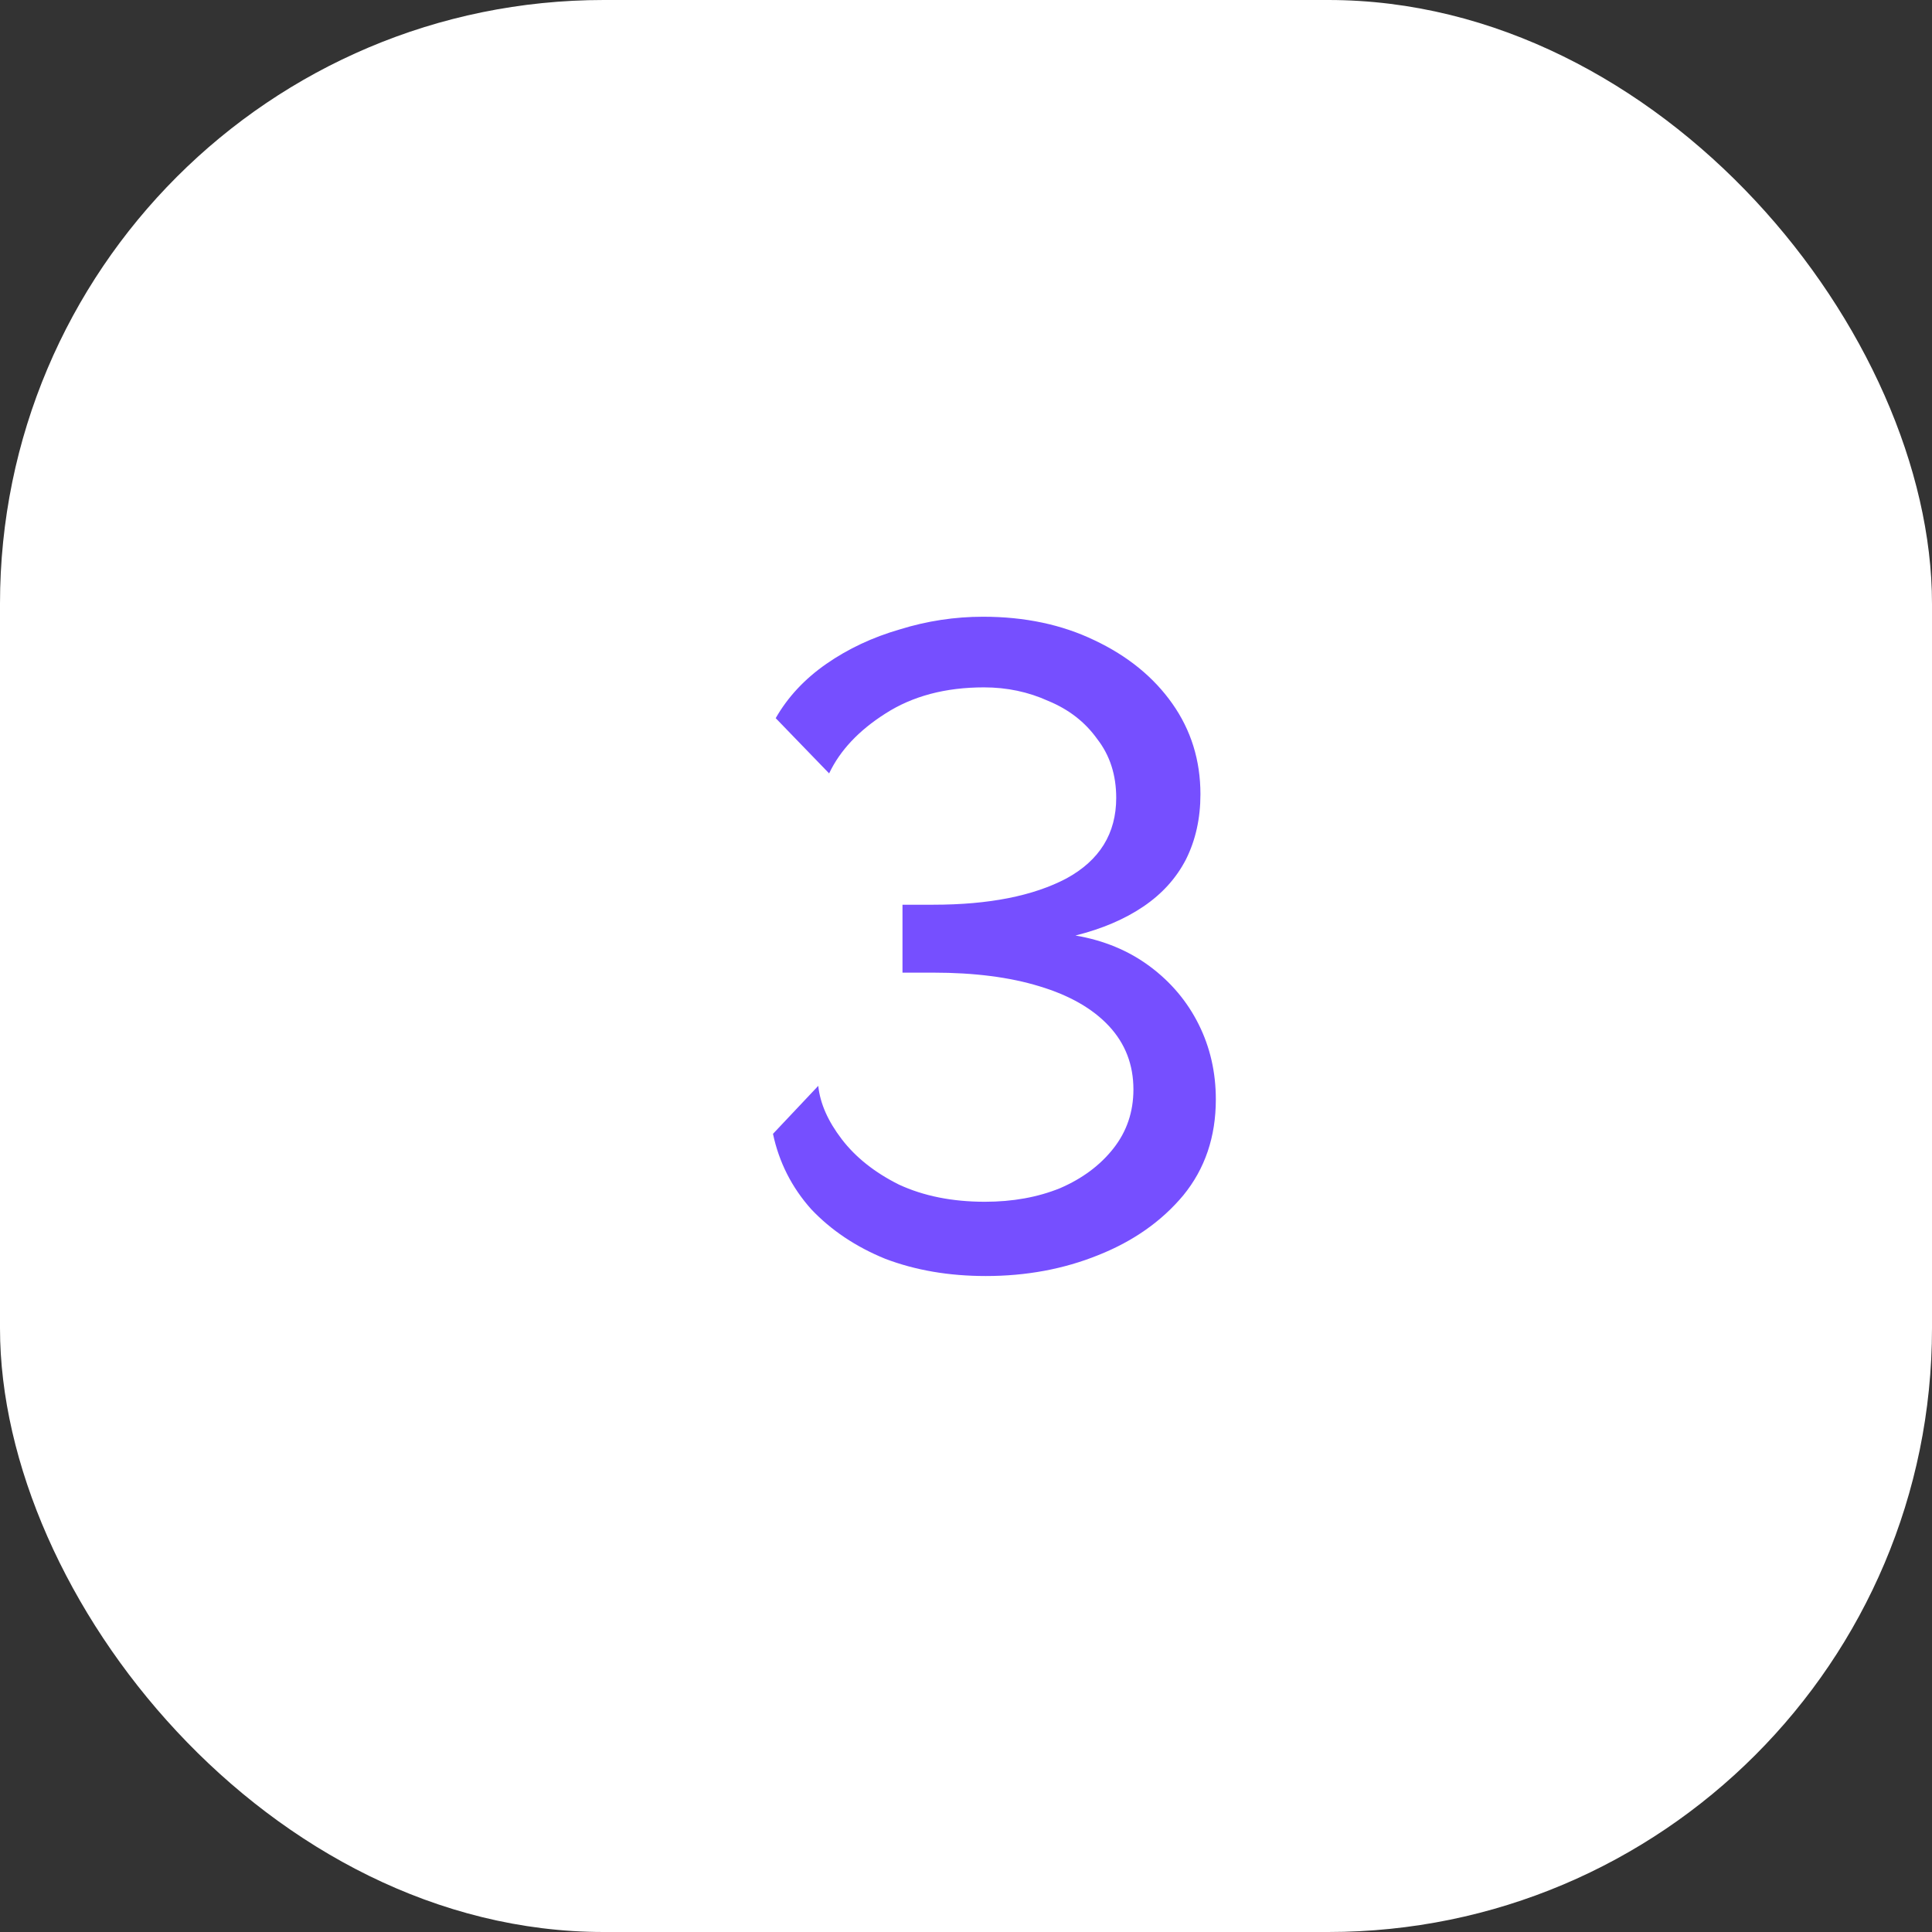
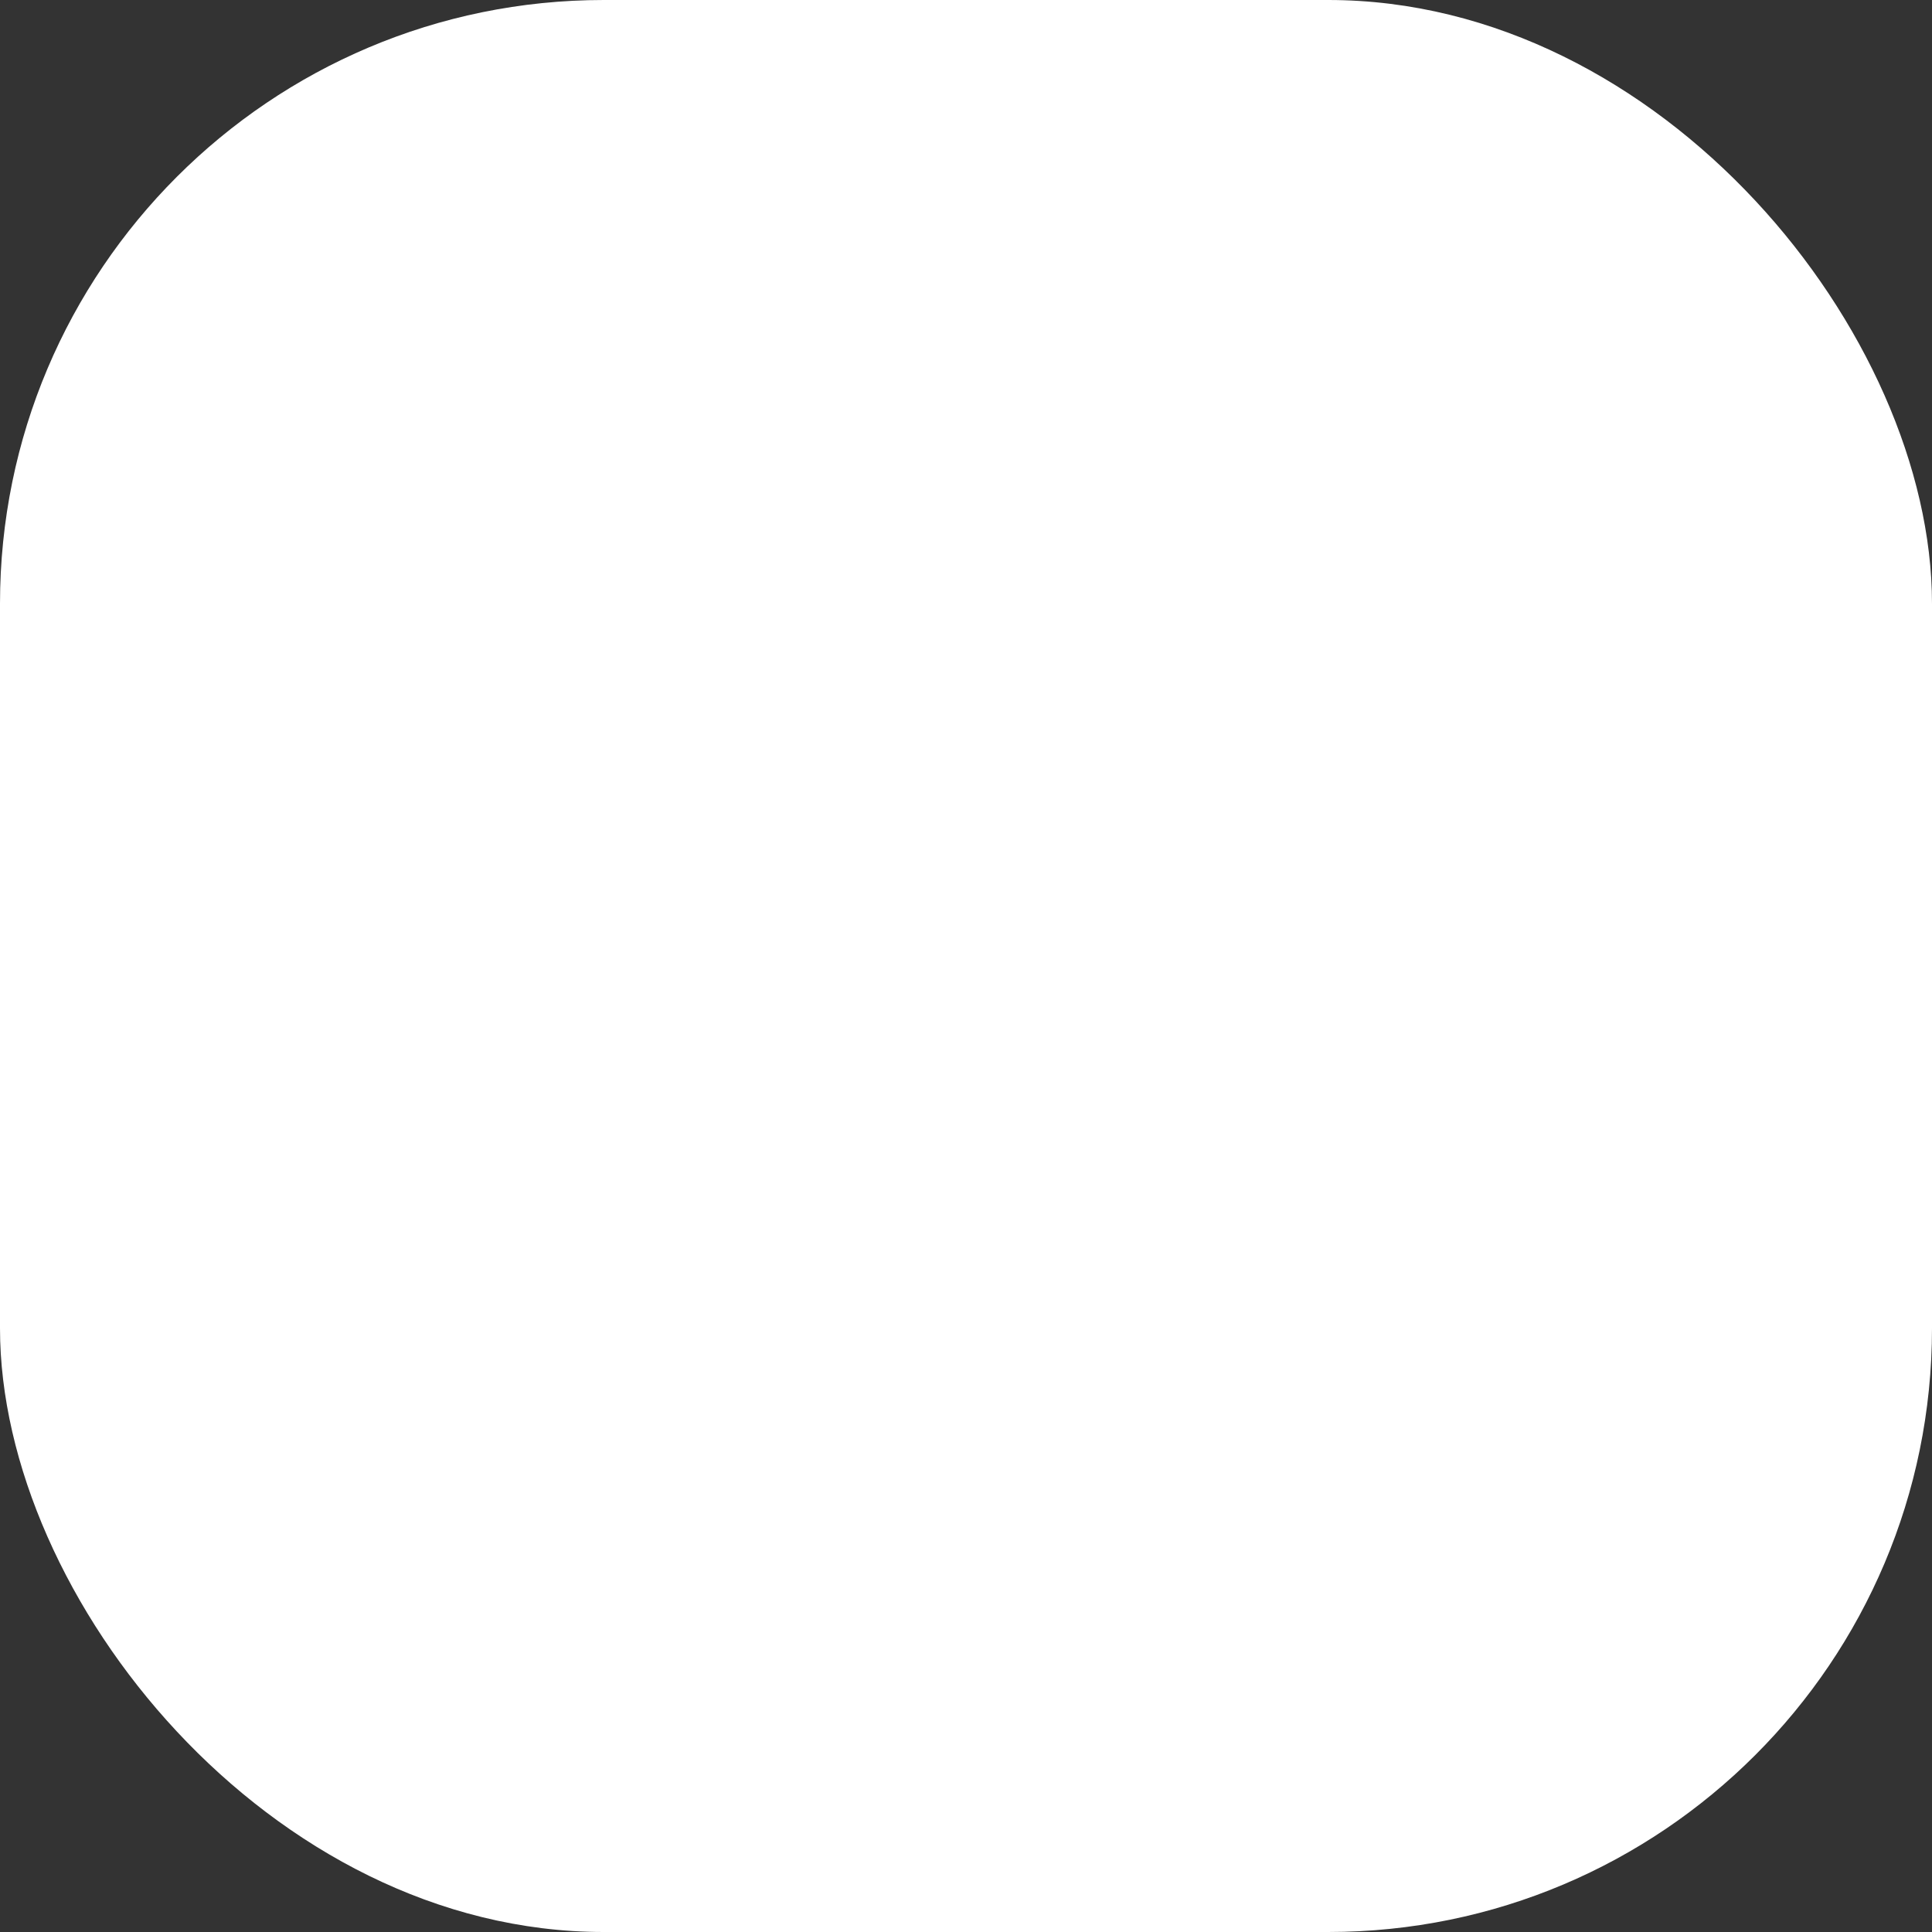
<svg xmlns="http://www.w3.org/2000/svg" width="64" height="64" viewBox="0 0 64 64" fill="none">
  <rect x="0" y="0" width="64" height="64" fill="#333333" stroke="none" />
  <rect width="64" height="64" rx="20" fill="white" />
-   <path d="M32.656 42.27C31.436 42.27 30.326 42.08 29.326 41.7C28.346 41.3 27.526 40.75 26.866 40.05C26.226 39.33 25.806 38.5 25.606 37.56L27.106 35.97C27.166 36.55 27.426 37.14 27.886 37.74C28.346 38.34 28.976 38.84 29.776 39.24C30.596 39.62 31.546 39.81 32.626 39.81C33.546 39.81 34.376 39.66 35.116 39.36C35.856 39.04 36.446 38.6 36.886 38.04C37.326 37.48 37.546 36.83 37.546 36.09C37.546 35.27 37.276 34.57 36.736 33.99C36.196 33.41 35.426 32.97 34.426 32.67C33.446 32.37 32.276 32.22 30.916 32.22H29.896V29.97H30.916C32.756 29.97 34.226 29.68 35.326 29.1C36.426 28.5 36.976 27.61 36.976 26.43C36.976 25.67 36.766 25.02 36.346 24.48C35.946 23.92 35.406 23.5 34.726 23.22C34.066 22.92 33.356 22.77 32.596 22.77C31.316 22.77 30.226 23.06 29.326 23.64C28.446 24.2 27.826 24.86 27.466 25.62L25.696 23.79C26.096 23.09 26.656 22.49 27.376 21.99C28.096 21.49 28.906 21.11 29.806 20.85C30.706 20.57 31.626 20.43 32.566 20.43C33.946 20.43 35.176 20.69 36.256 21.21C37.356 21.73 38.216 22.43 38.836 23.31C39.456 24.19 39.766 25.19 39.766 26.31C39.766 27.11 39.606 27.83 39.286 28.47C38.966 29.09 38.496 29.61 37.876 30.03C37.256 30.45 36.506 30.77 35.626 30.99C36.566 31.15 37.386 31.49 38.086 32.01C38.786 32.53 39.326 33.17 39.706 33.93C40.086 34.69 40.276 35.52 40.276 36.42C40.276 37.66 39.916 38.72 39.196 39.6C38.476 40.46 37.536 41.12 36.376 41.58C35.236 42.04 33.996 42.27 32.656 42.27Z" fill="#764FFF" />
</svg>